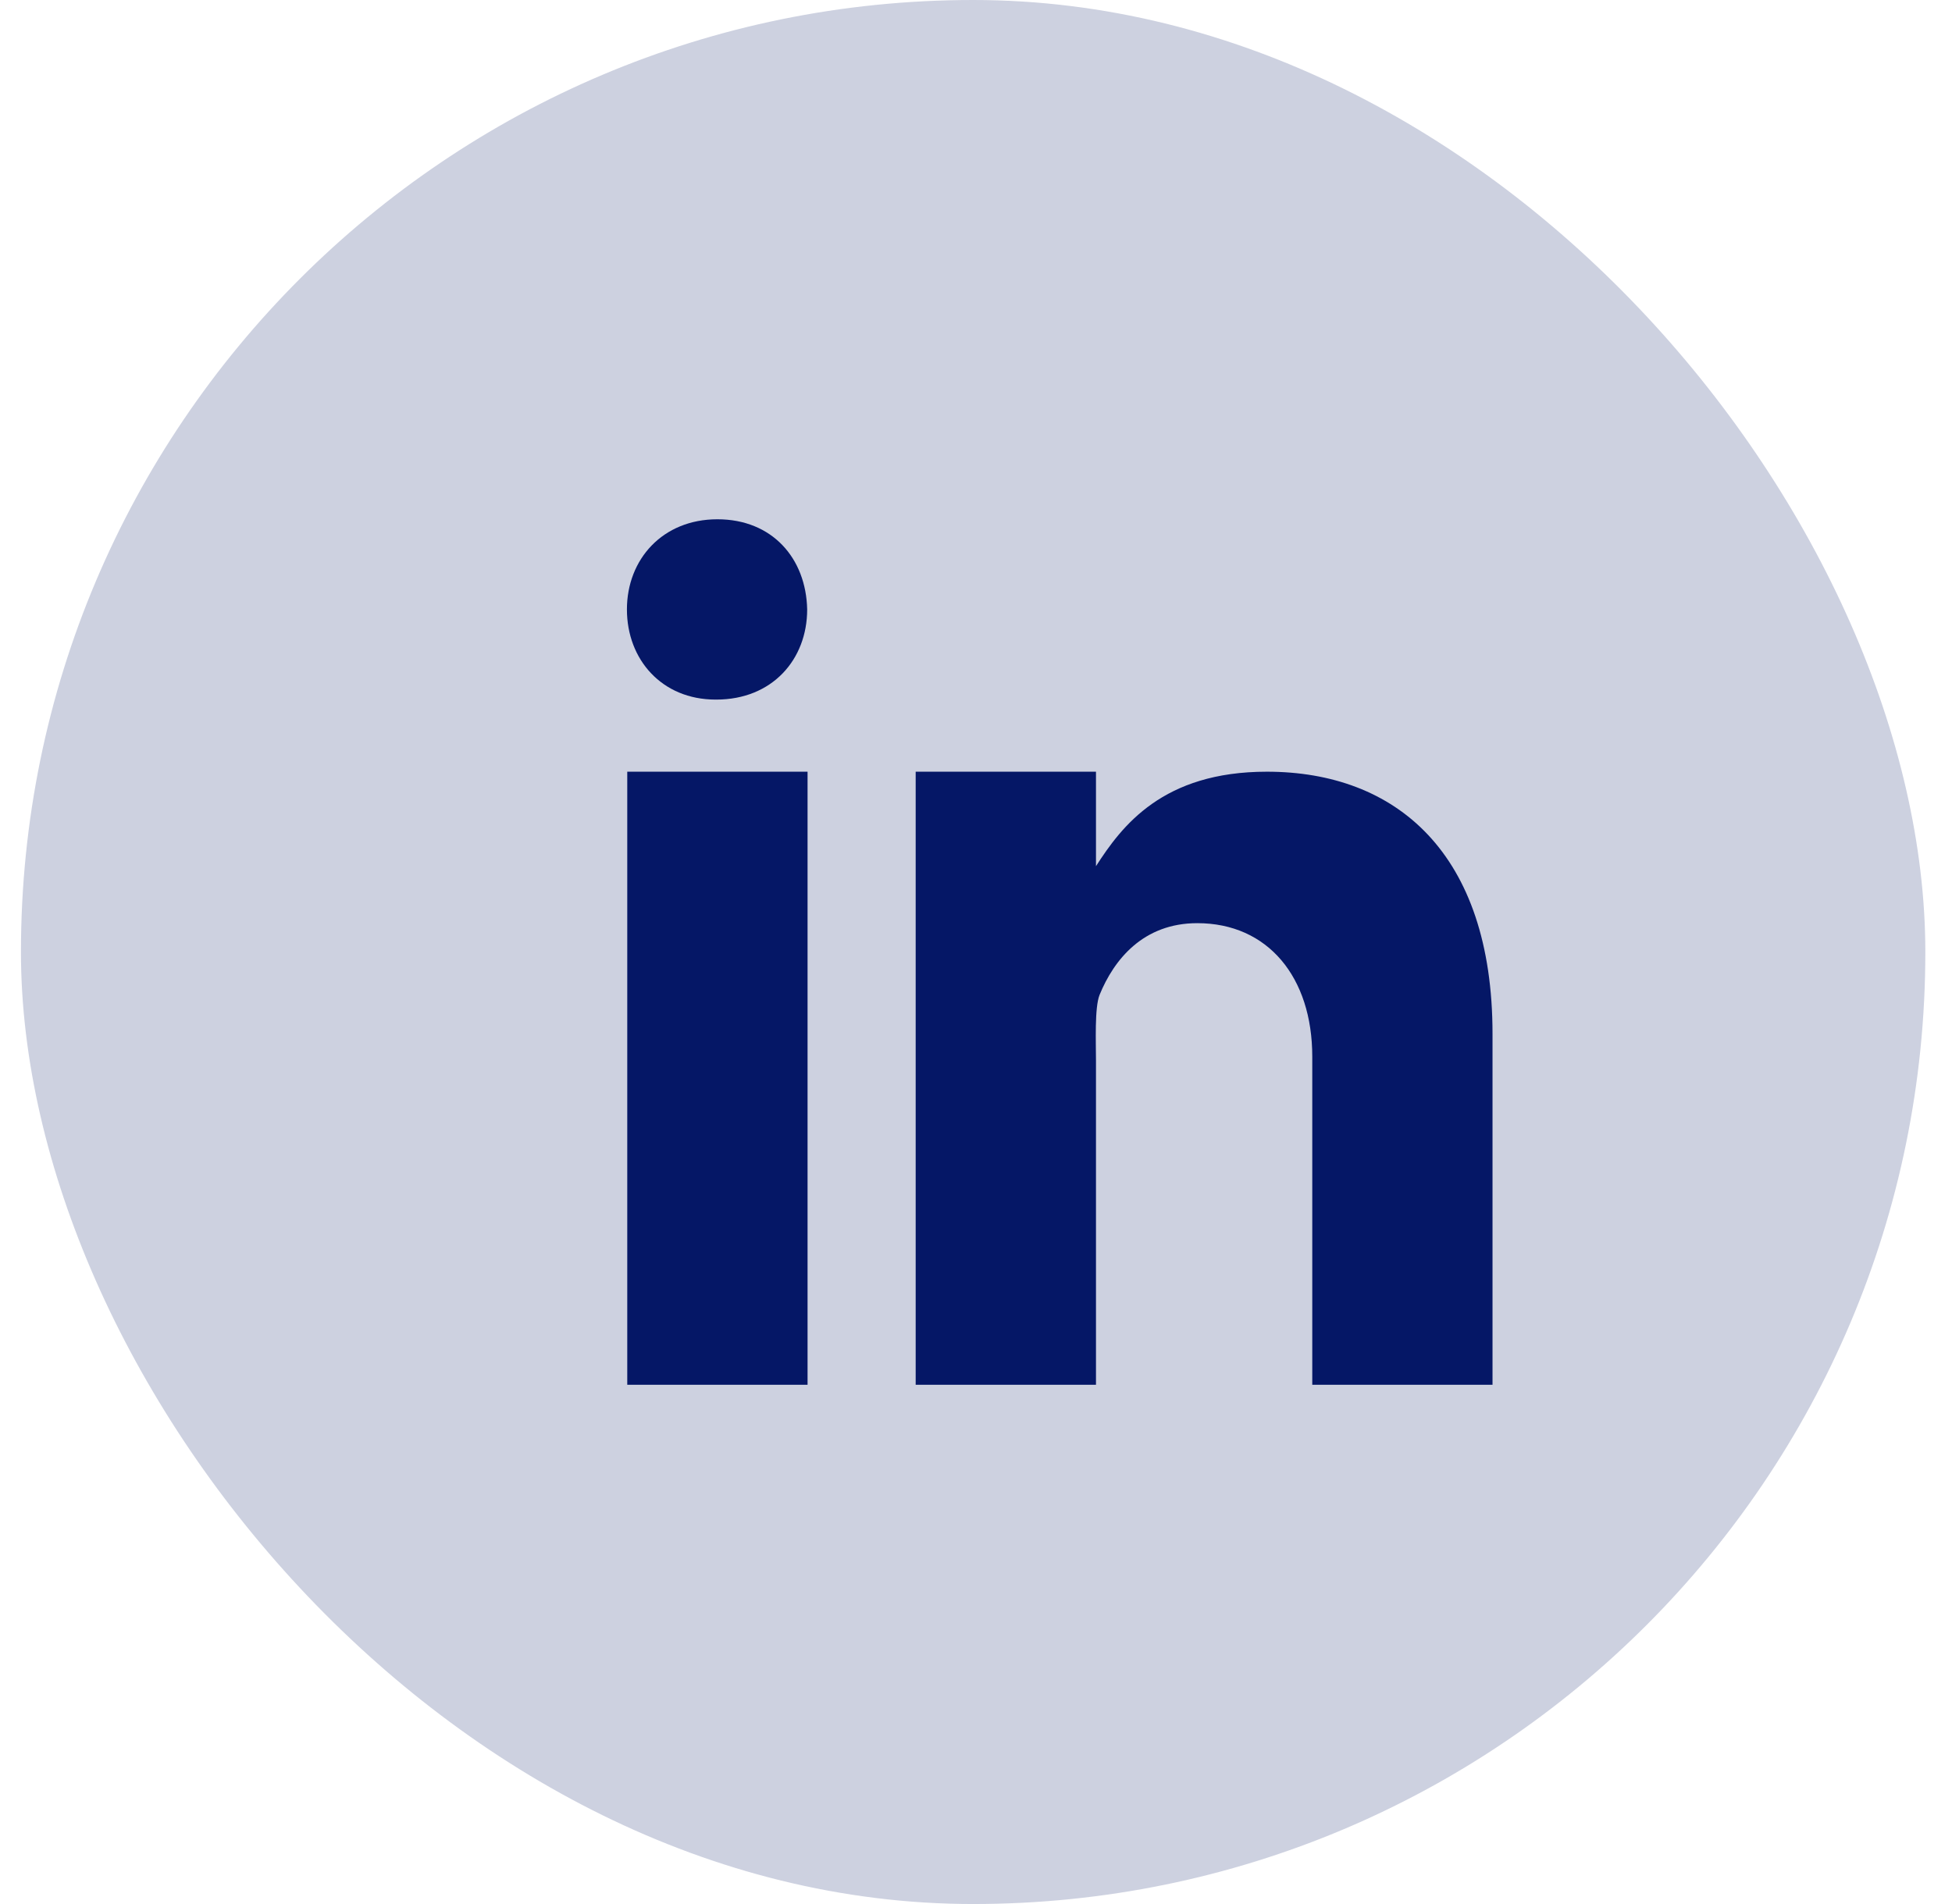
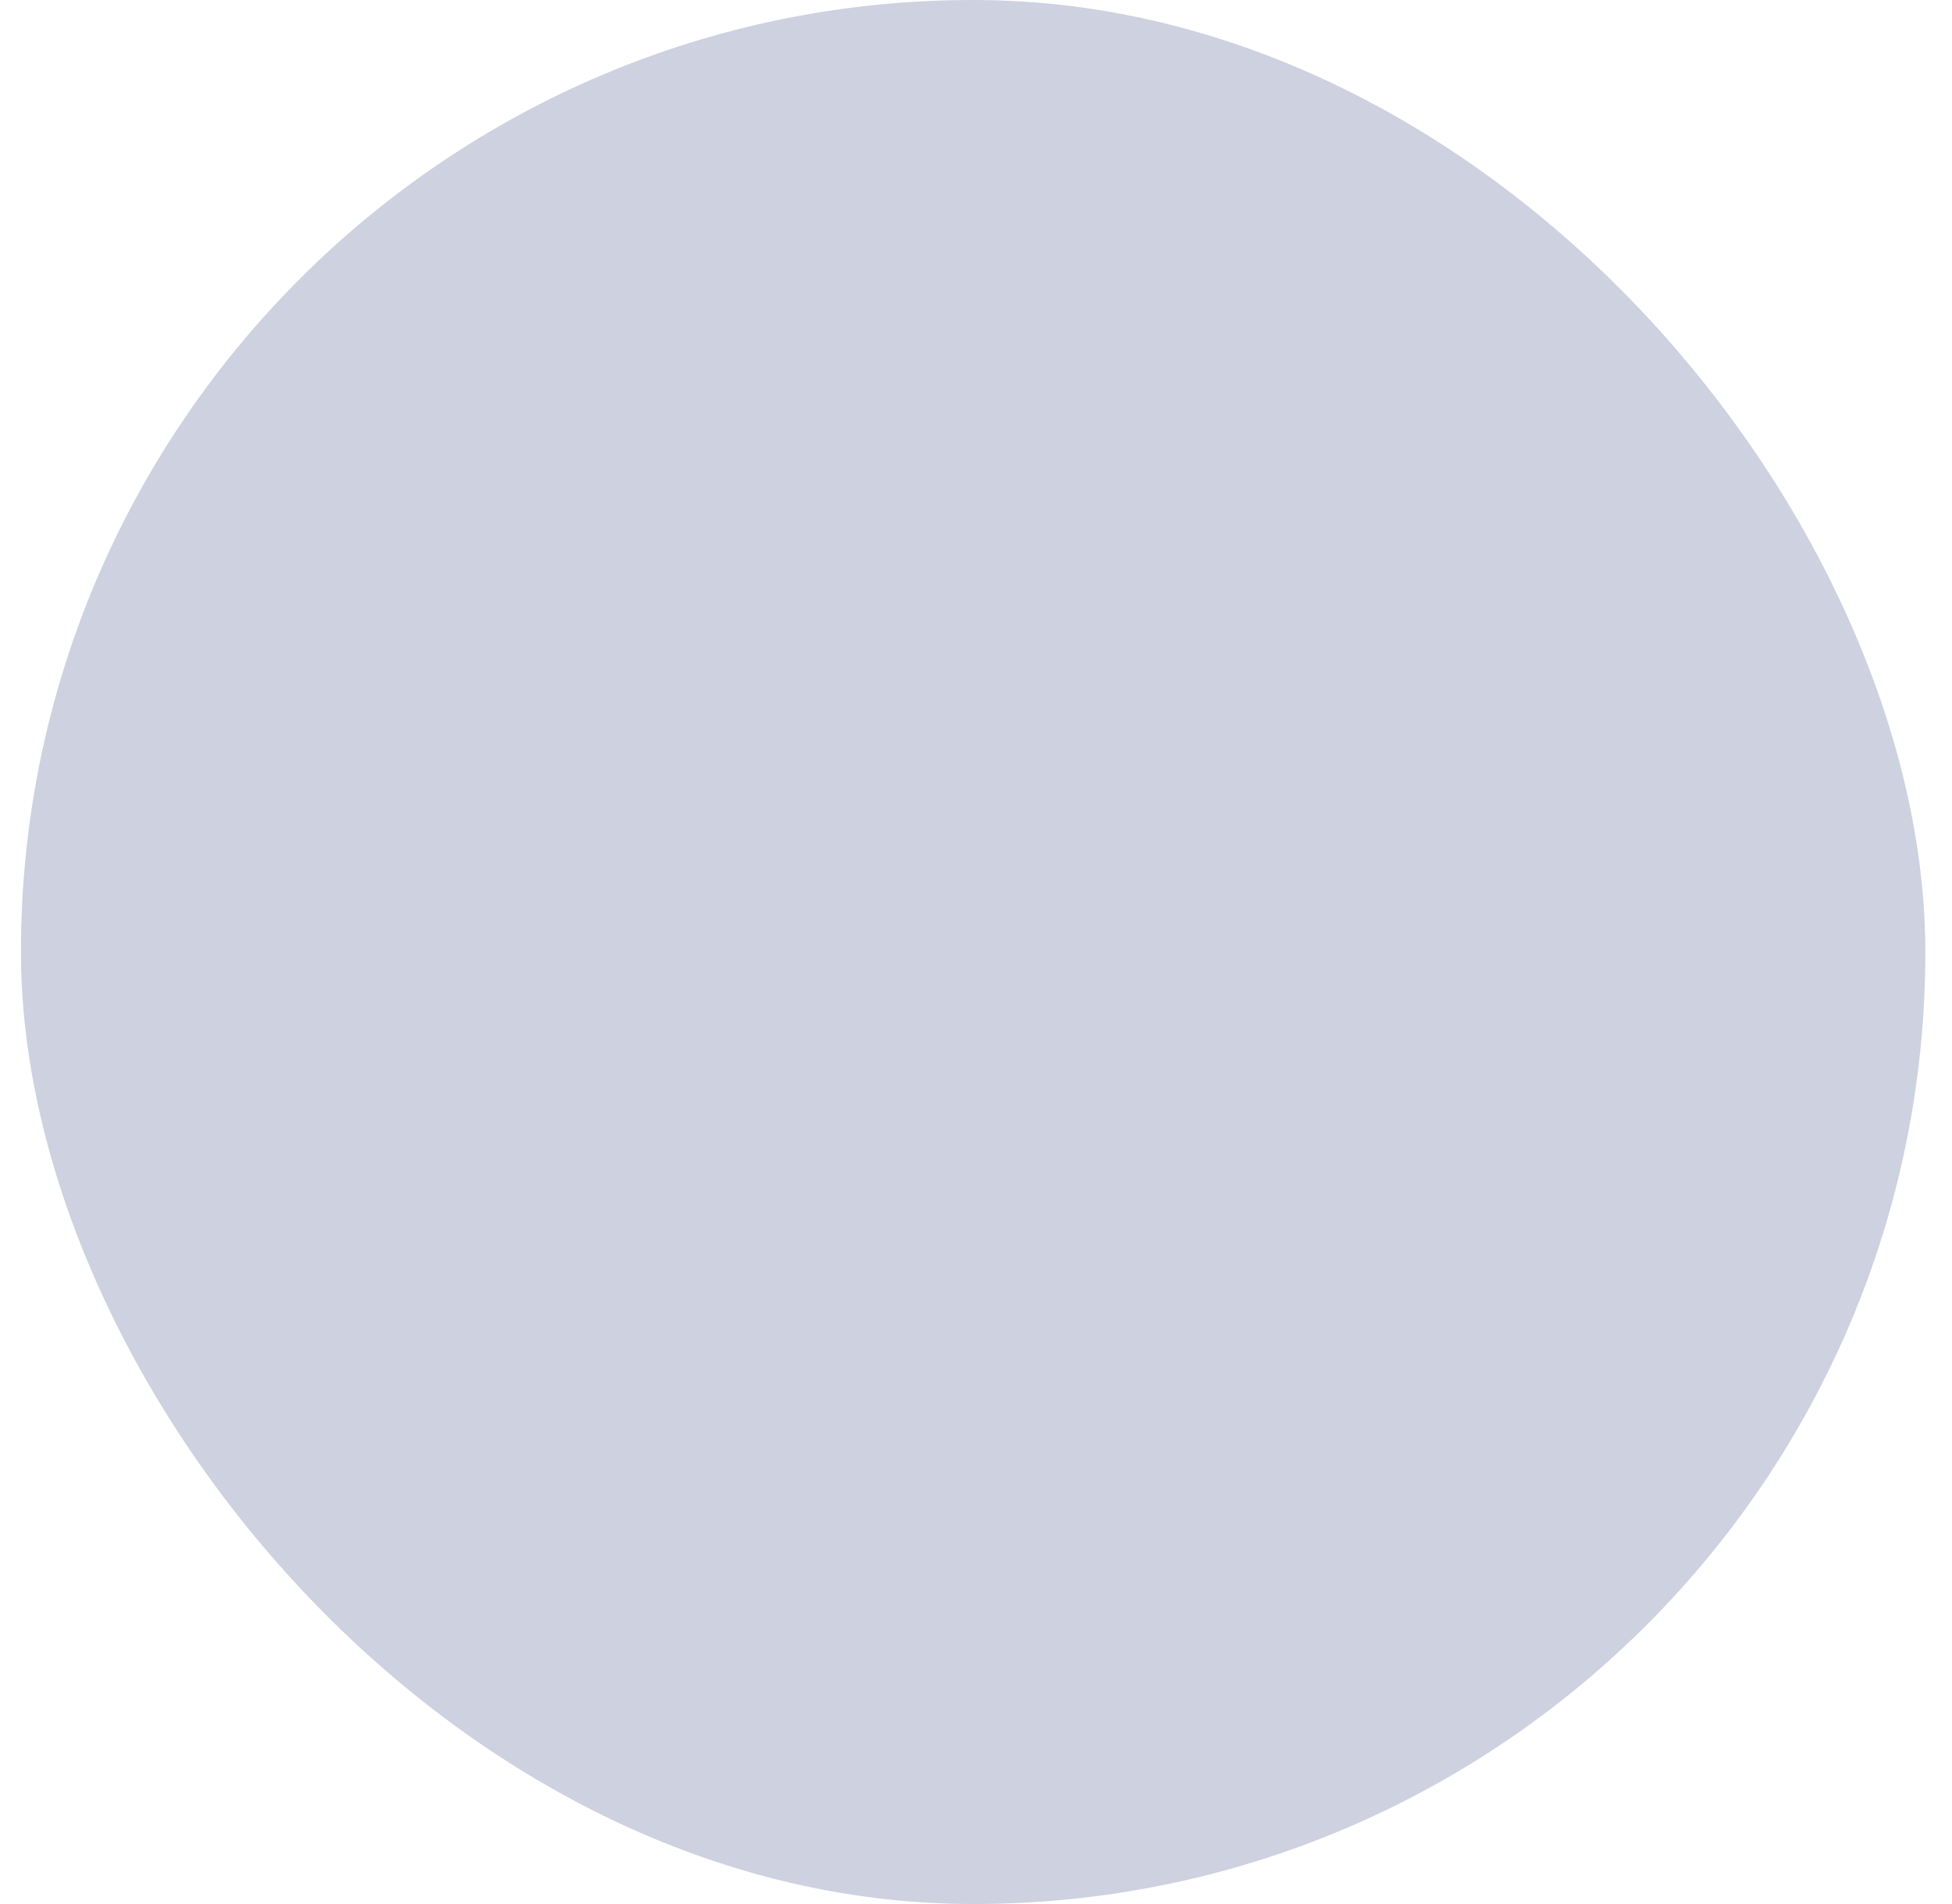
<svg xmlns="http://www.w3.org/2000/svg" width="41" height="40" viewBox="0 0 41 40" fill="none">
  <rect x="0.44" width="40" height="40" rx="20" fill="#CDD1E0" />
-   <path d="M13.175 16.212H16.962V29.091H13.175V16.212ZM15.053 14.697H15.03C13.902 14.697 13.168 13.856 13.168 12.803C13.168 11.75 13.917 10.909 15.068 10.909C16.219 10.909 16.931 11.727 16.954 12.803C16.954 13.856 16.219 14.697 15.046 14.697H15.053ZM31.349 29.091H27.563V22.197C27.563 20.53 26.632 19.394 25.148 19.394C24.012 19.394 23.398 20.159 23.095 20.902C22.989 21.167 23.02 21.902 23.02 22.273V29.091H19.233V16.212H23.02V18.197C23.565 17.349 24.421 16.212 26.609 16.212C29.32 16.212 31.349 17.917 31.349 21.72V29.091Z" fill="#051766" />
</svg>